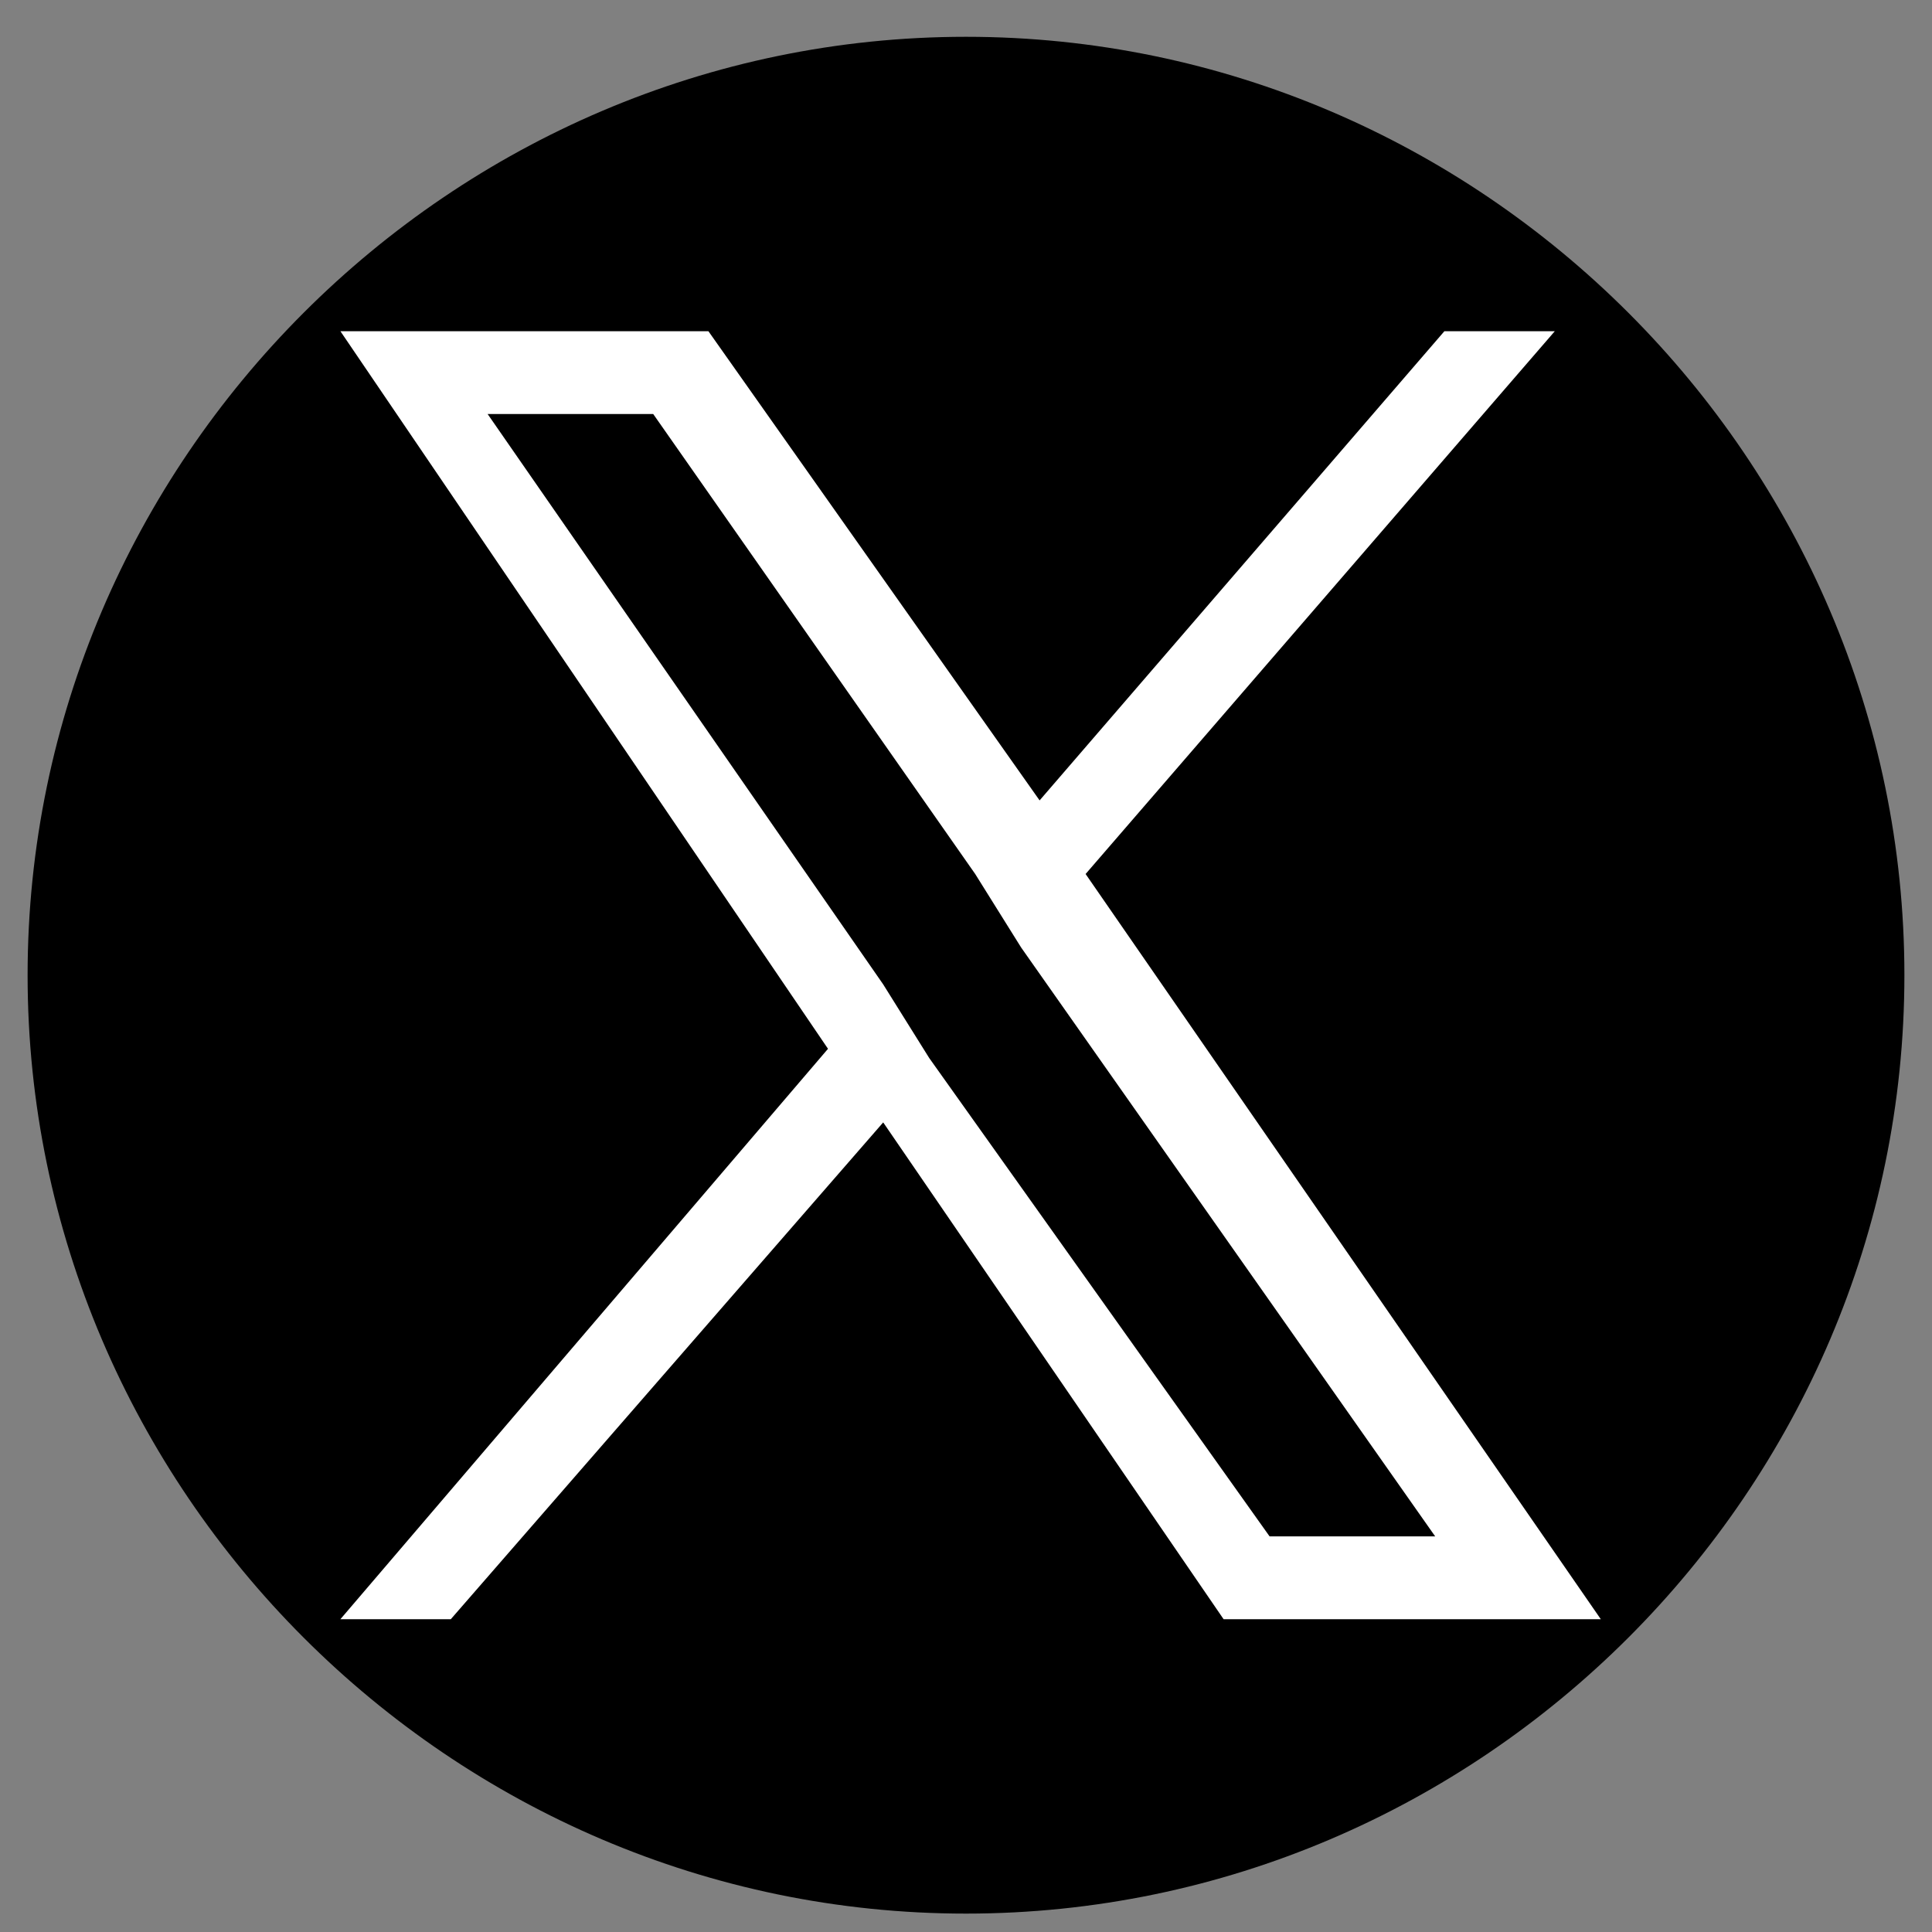
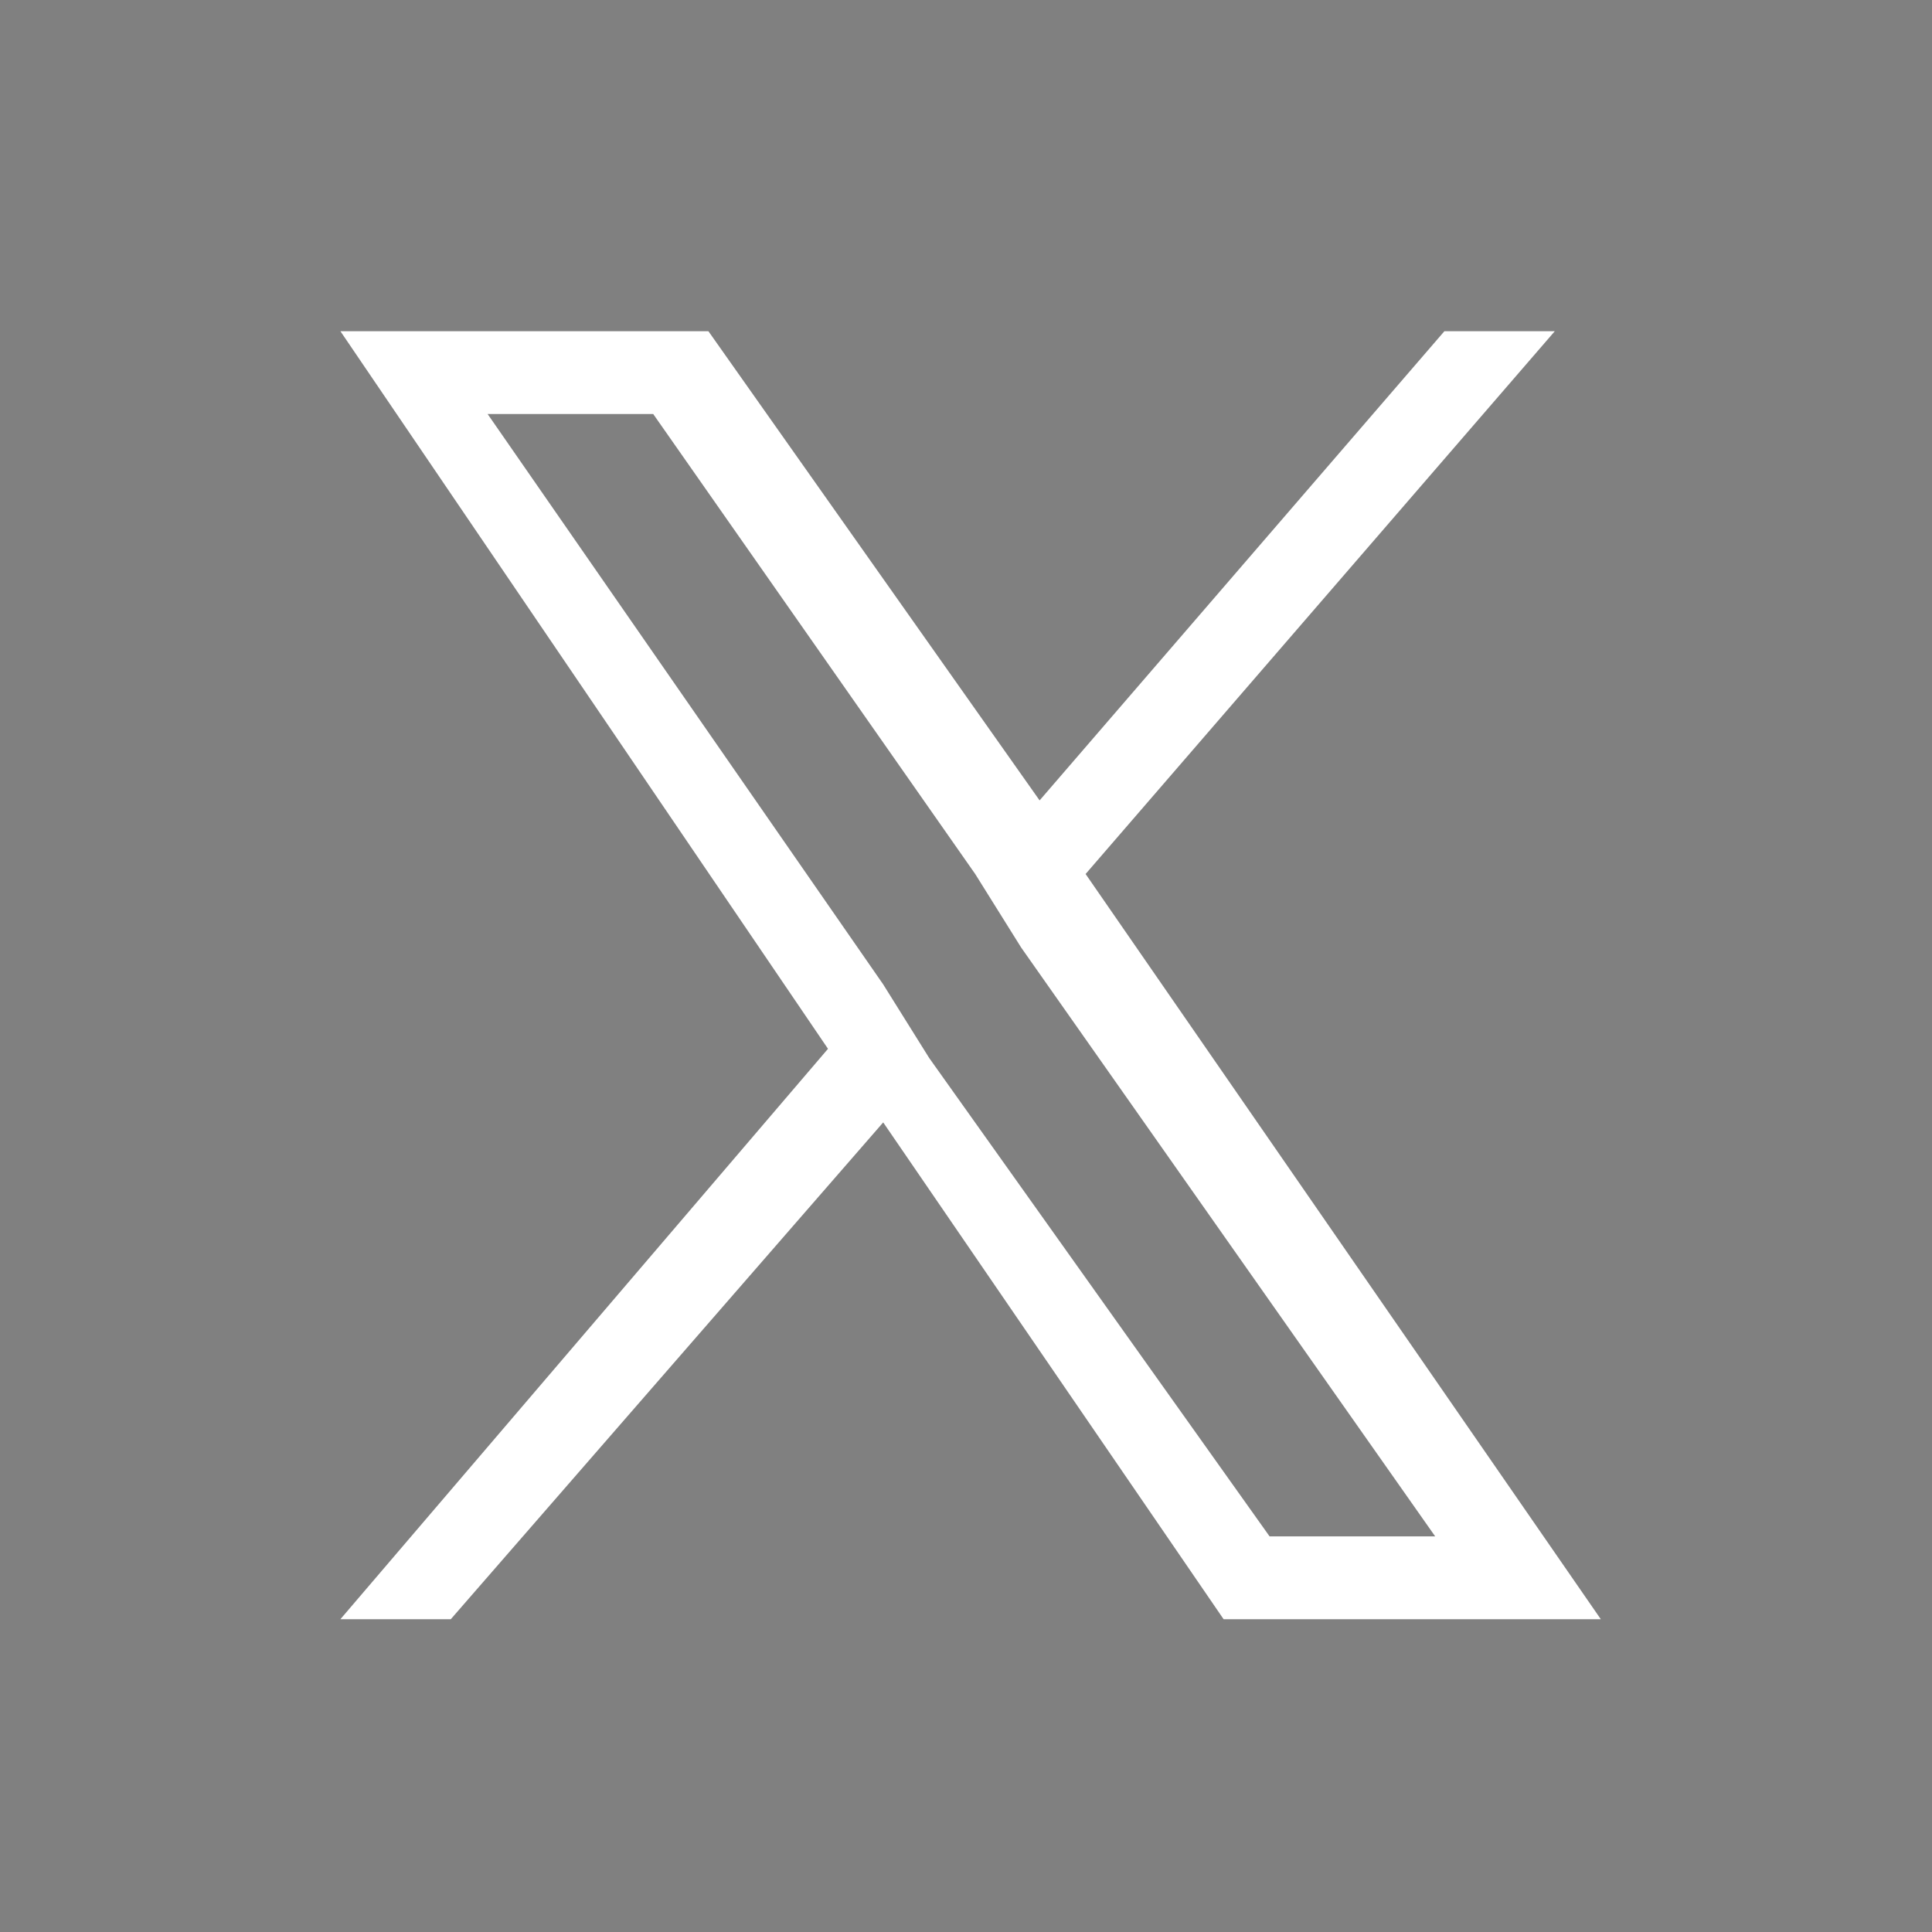
<svg xmlns="http://www.w3.org/2000/svg" version="1.1" id="レイヤー_1" x="0px" y="0px" viewBox="0 0 21 21" style="enable-background:new 0 0 21 21;" xml:space="preserve">
  <rect x="0" y="0" width="21" height="21" fill="#808080" stroke="none" />
  <style type="text/css">
	.st0{fill-rule:evenodd;clip-rule:evenodd;}
	.st1{fill:#FFFFFF;}
</style>
-   <path class="st0" d="M10.5,0.4C4.9,0.4,0.3,5,0.3,10.6s4.6,10.2,10.2,10.2s10.2-4.6,10.2-10.2S16.1,0.4,10.5,0.4z" />
  <path class="st1" d="M11.8,9.5l5.1-5.9h-1.2l-4.4,5.1L7.7,3.6H3.7L9,11.4l-5.3,6.2h1.2l4.7-5.4l3.7,5.4h4.1L11.8,9.5L11.8,9.5z   M10.1,11.5l-0.5-0.8L5.3,4.5h1.8l3.5,5l0.5,0.8l4.5,6.4h-1.8L10.1,11.5L10.1,11.5z" />
</svg>